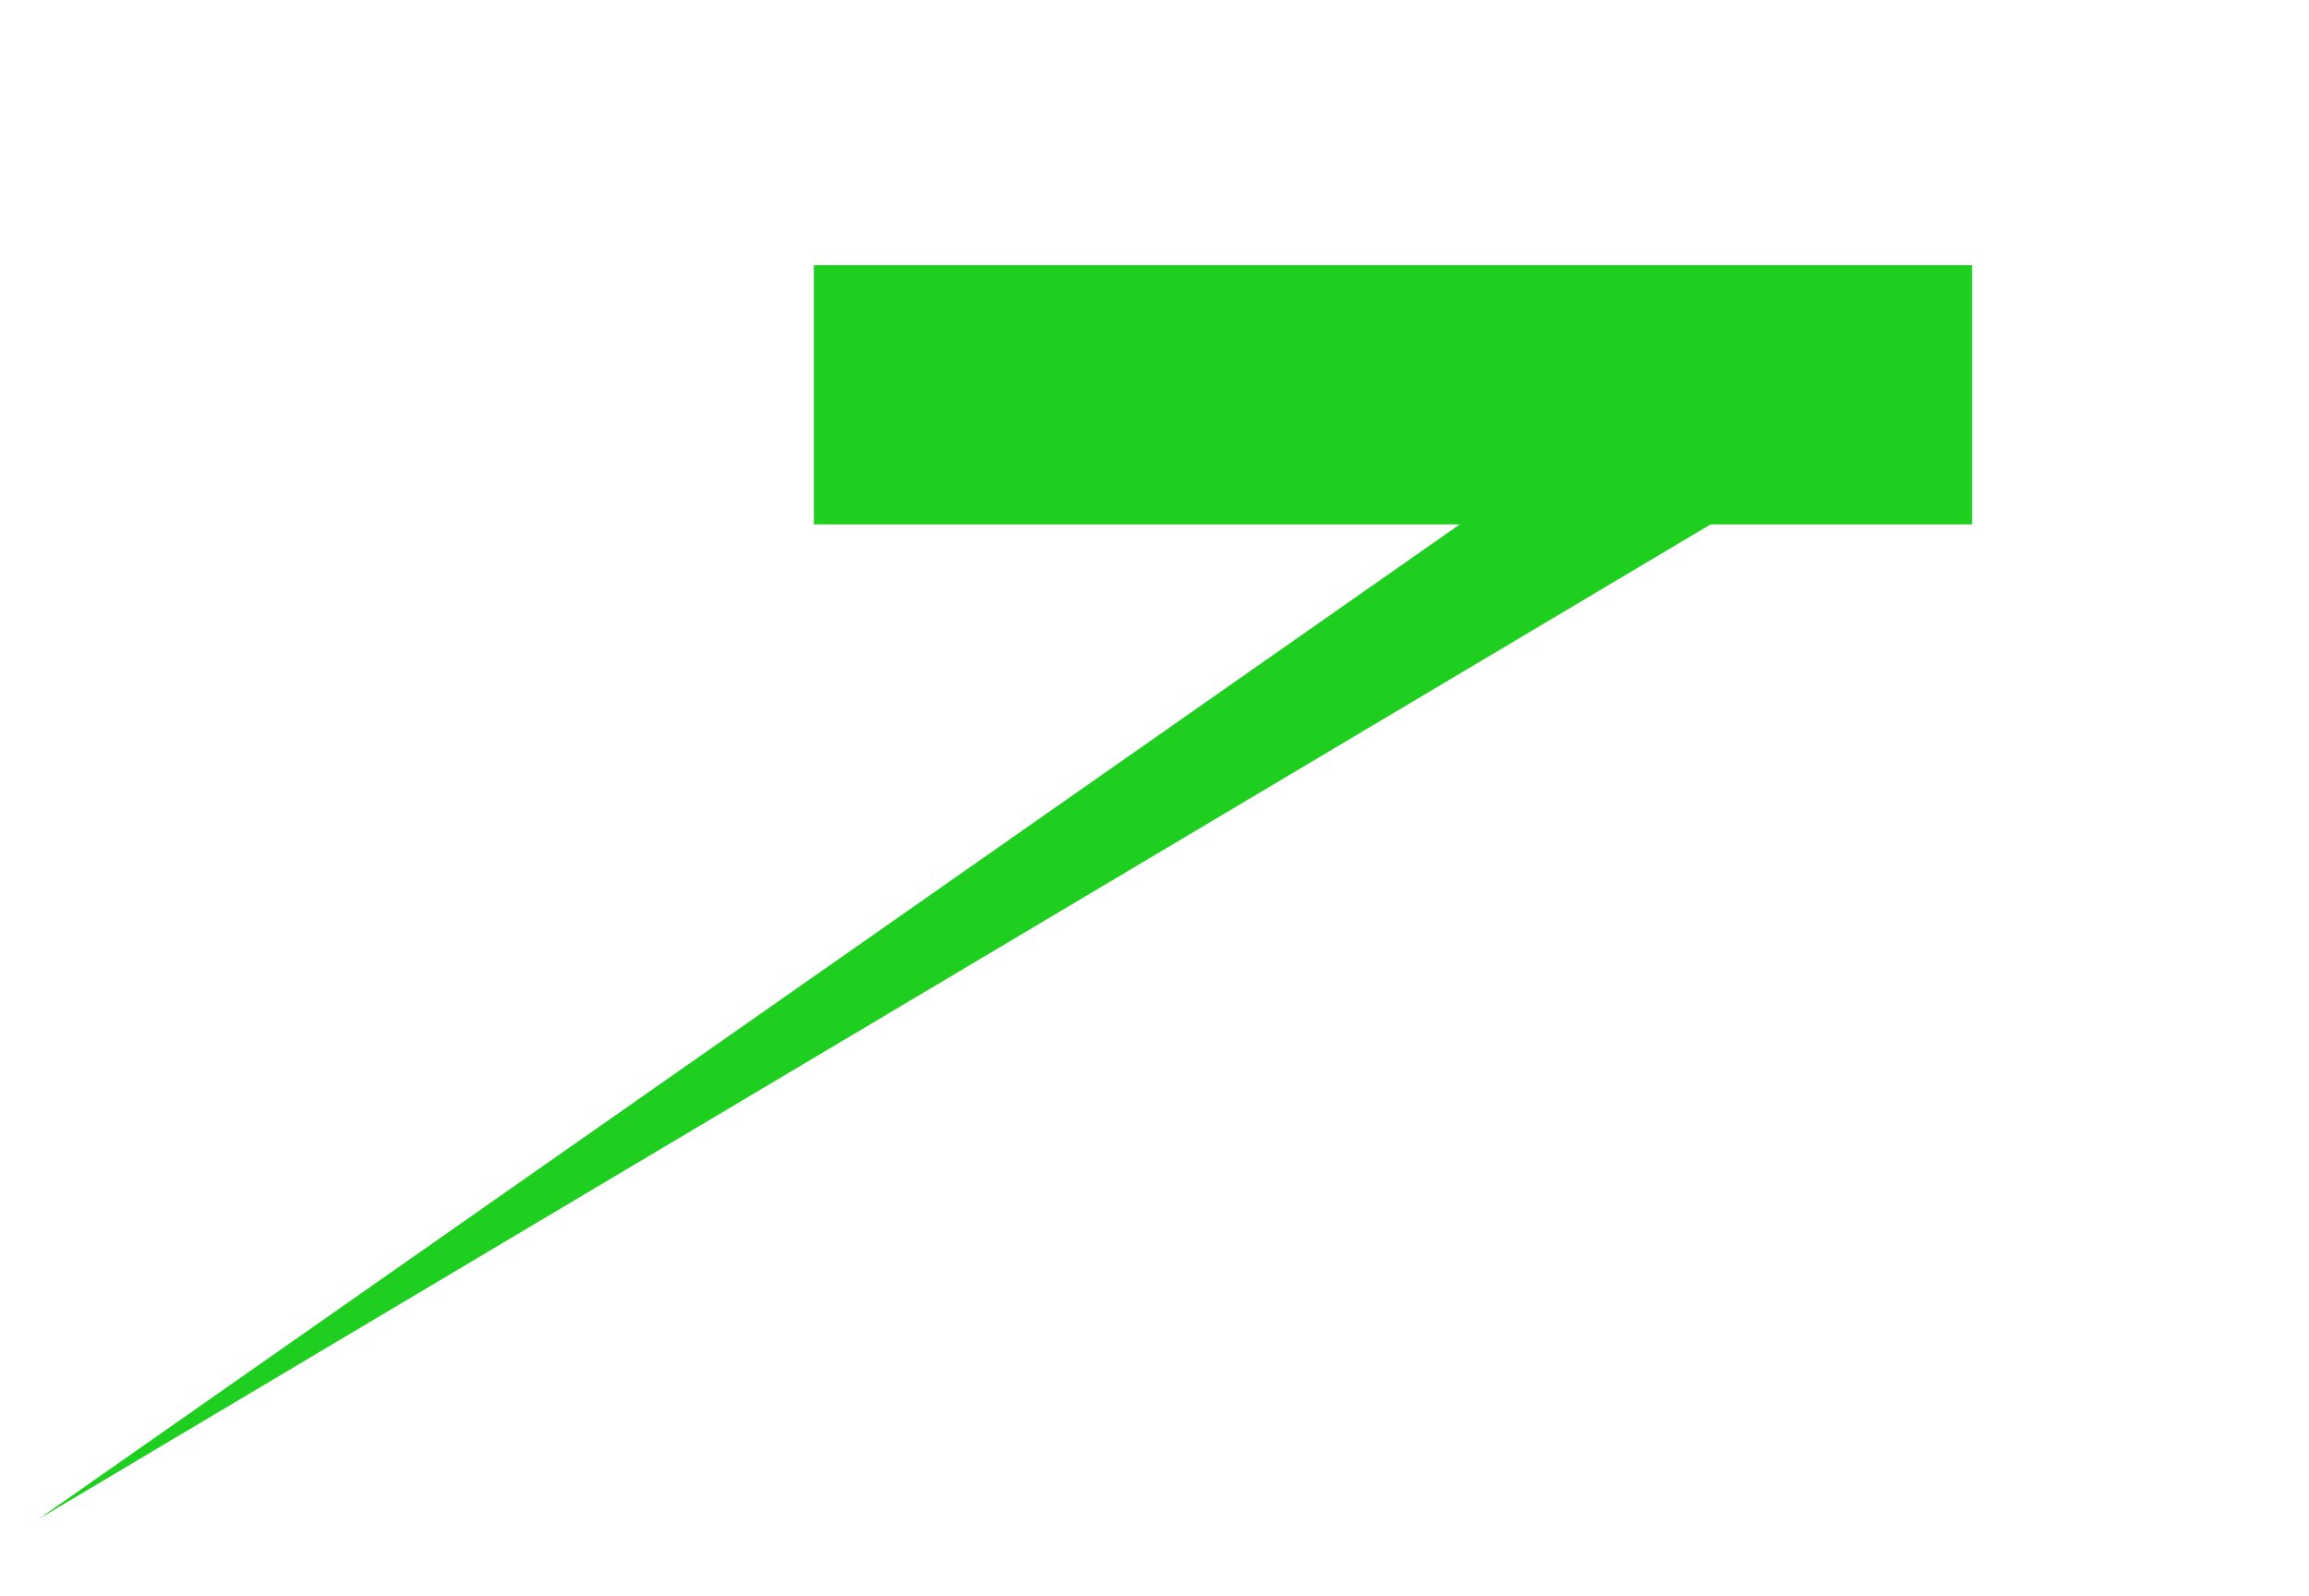
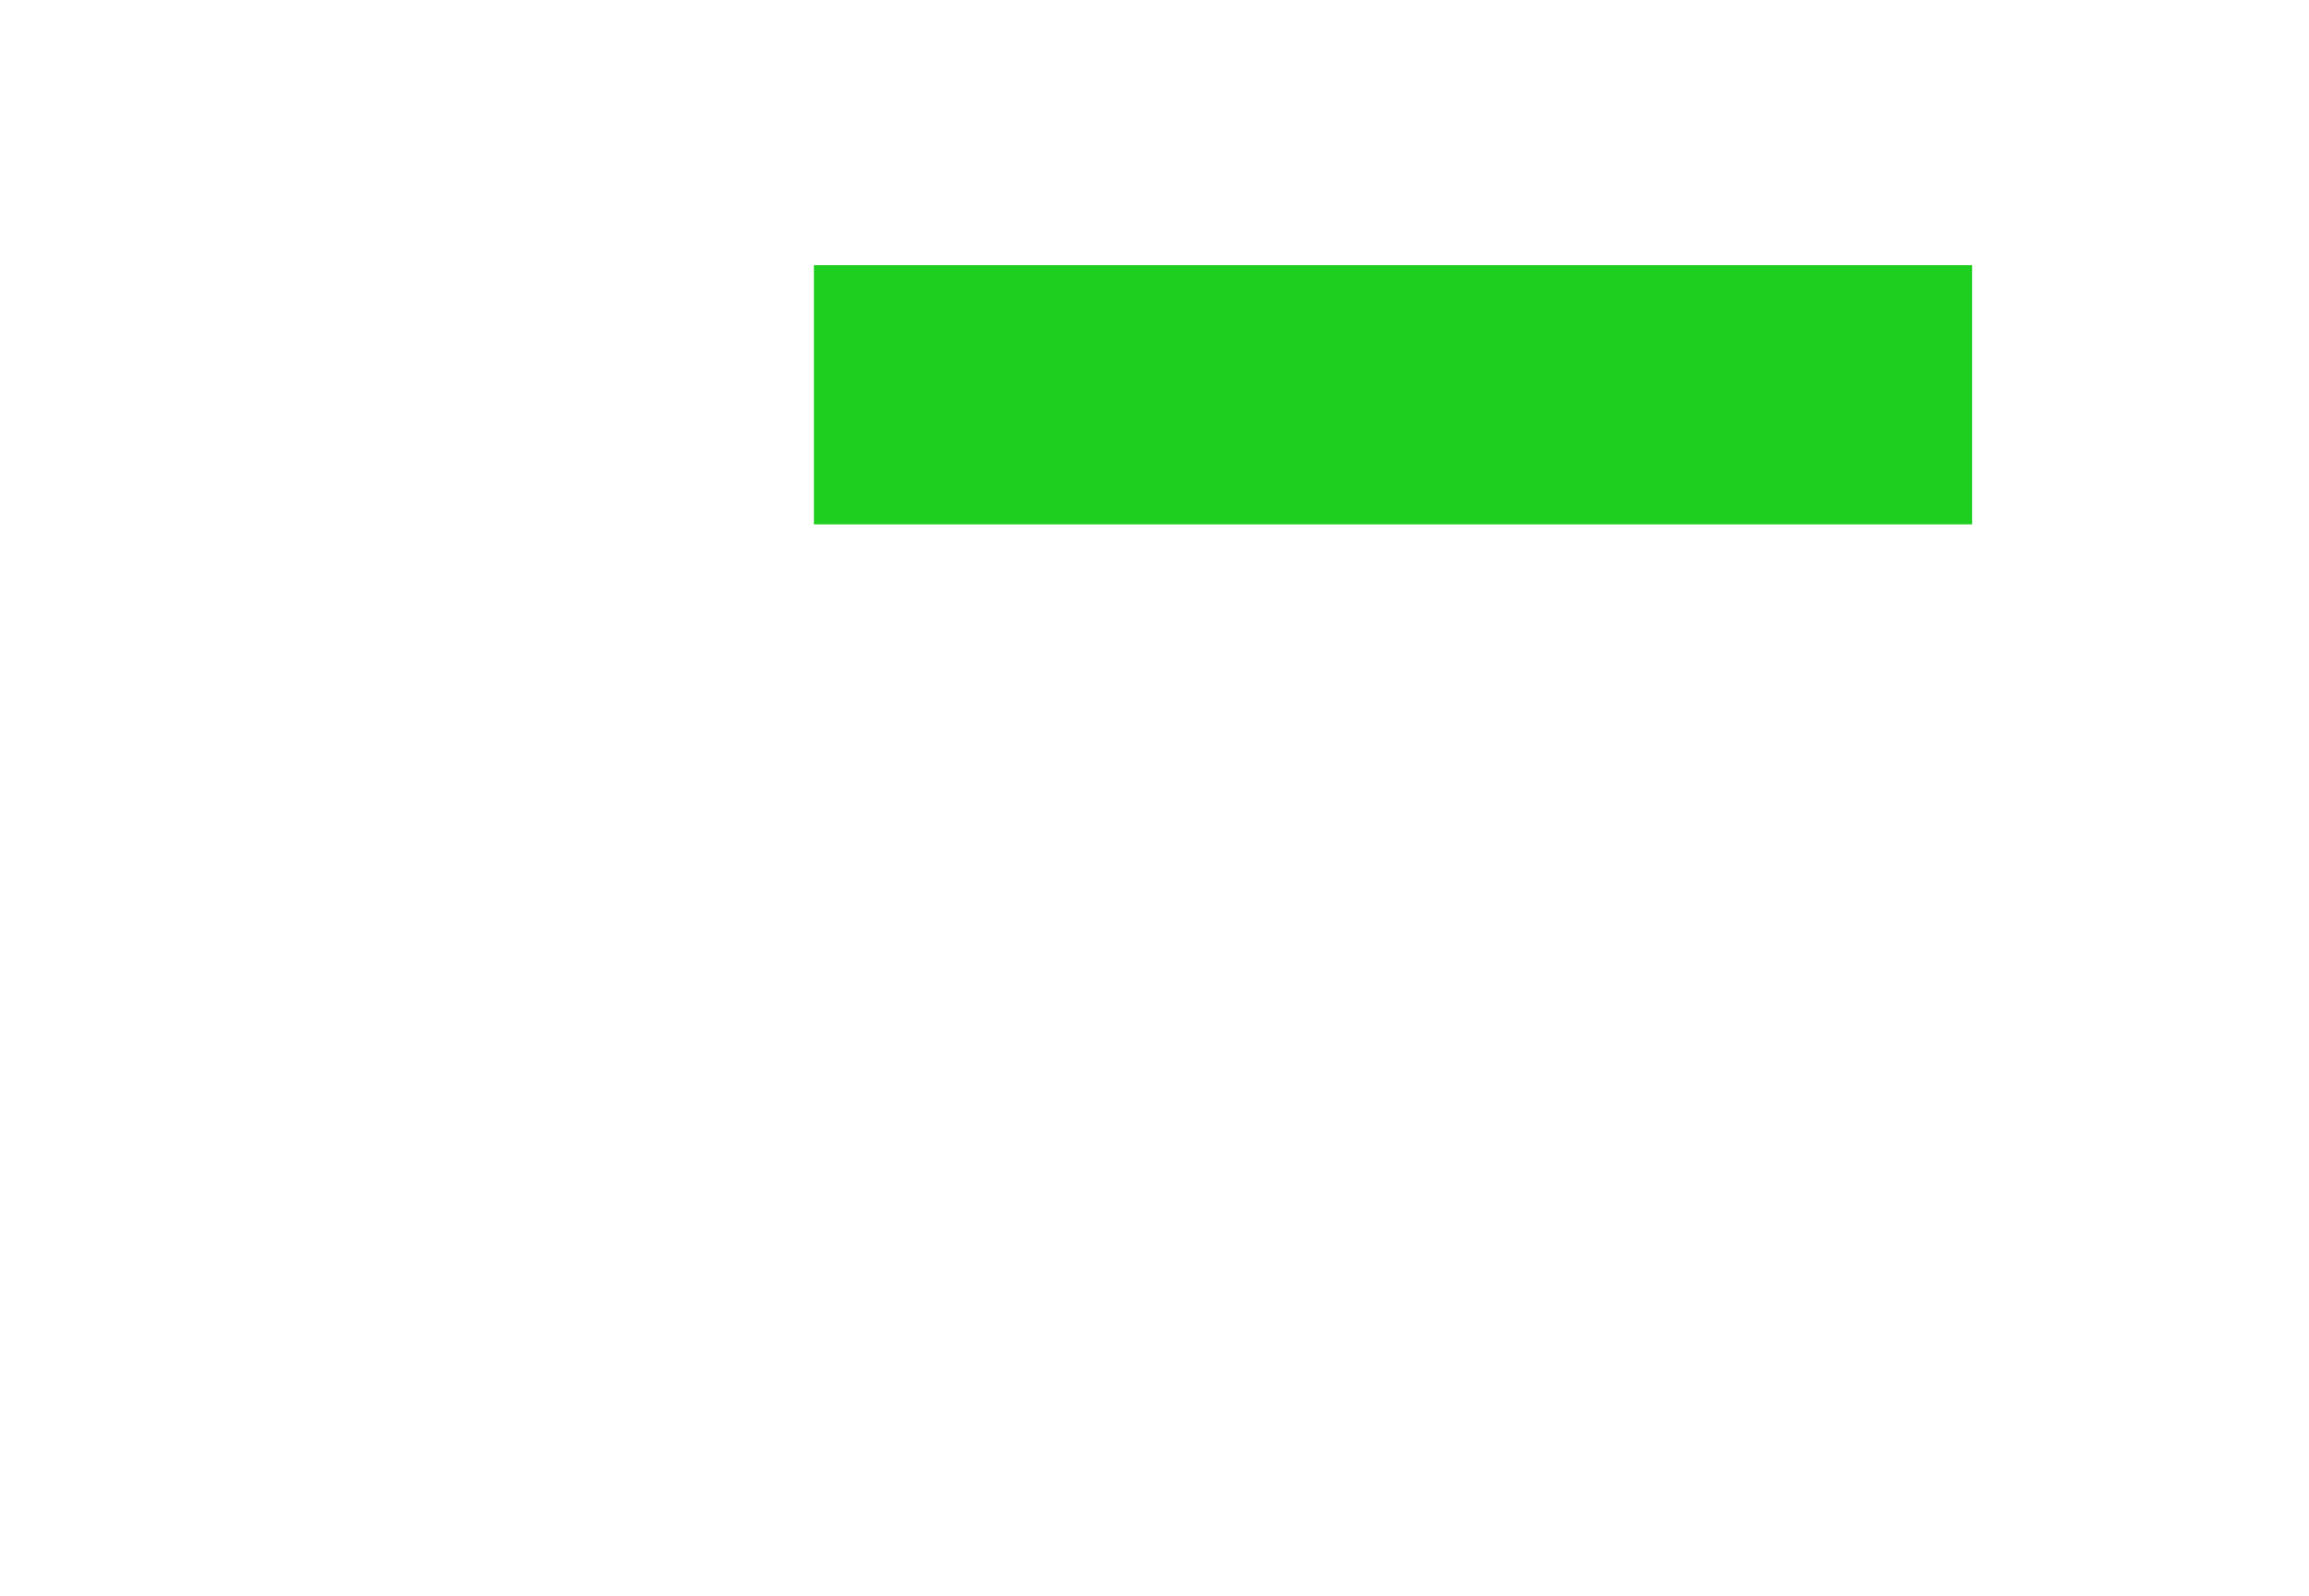
<svg xmlns="http://www.w3.org/2000/svg" width="739.468" height="510.996" viewBox="0 0 739.468 510.996" fill="none">
  <desc>
			Created with Pixso.
	</desc>
  <defs />
-   <path id="Многоугольник 2" d="M12.34 486.49L559.11 161.22L537.74 118.77L12.34 486.49Z" fill="#1FCF1F" fill-opacity="1" fill-rule="evenodd" />
  <rect id="Прямоугольник 60" x="260.65" y="84.93" width="370.927" height="83" fill="#1FCF1F" fill-opacity="1" />
</svg>